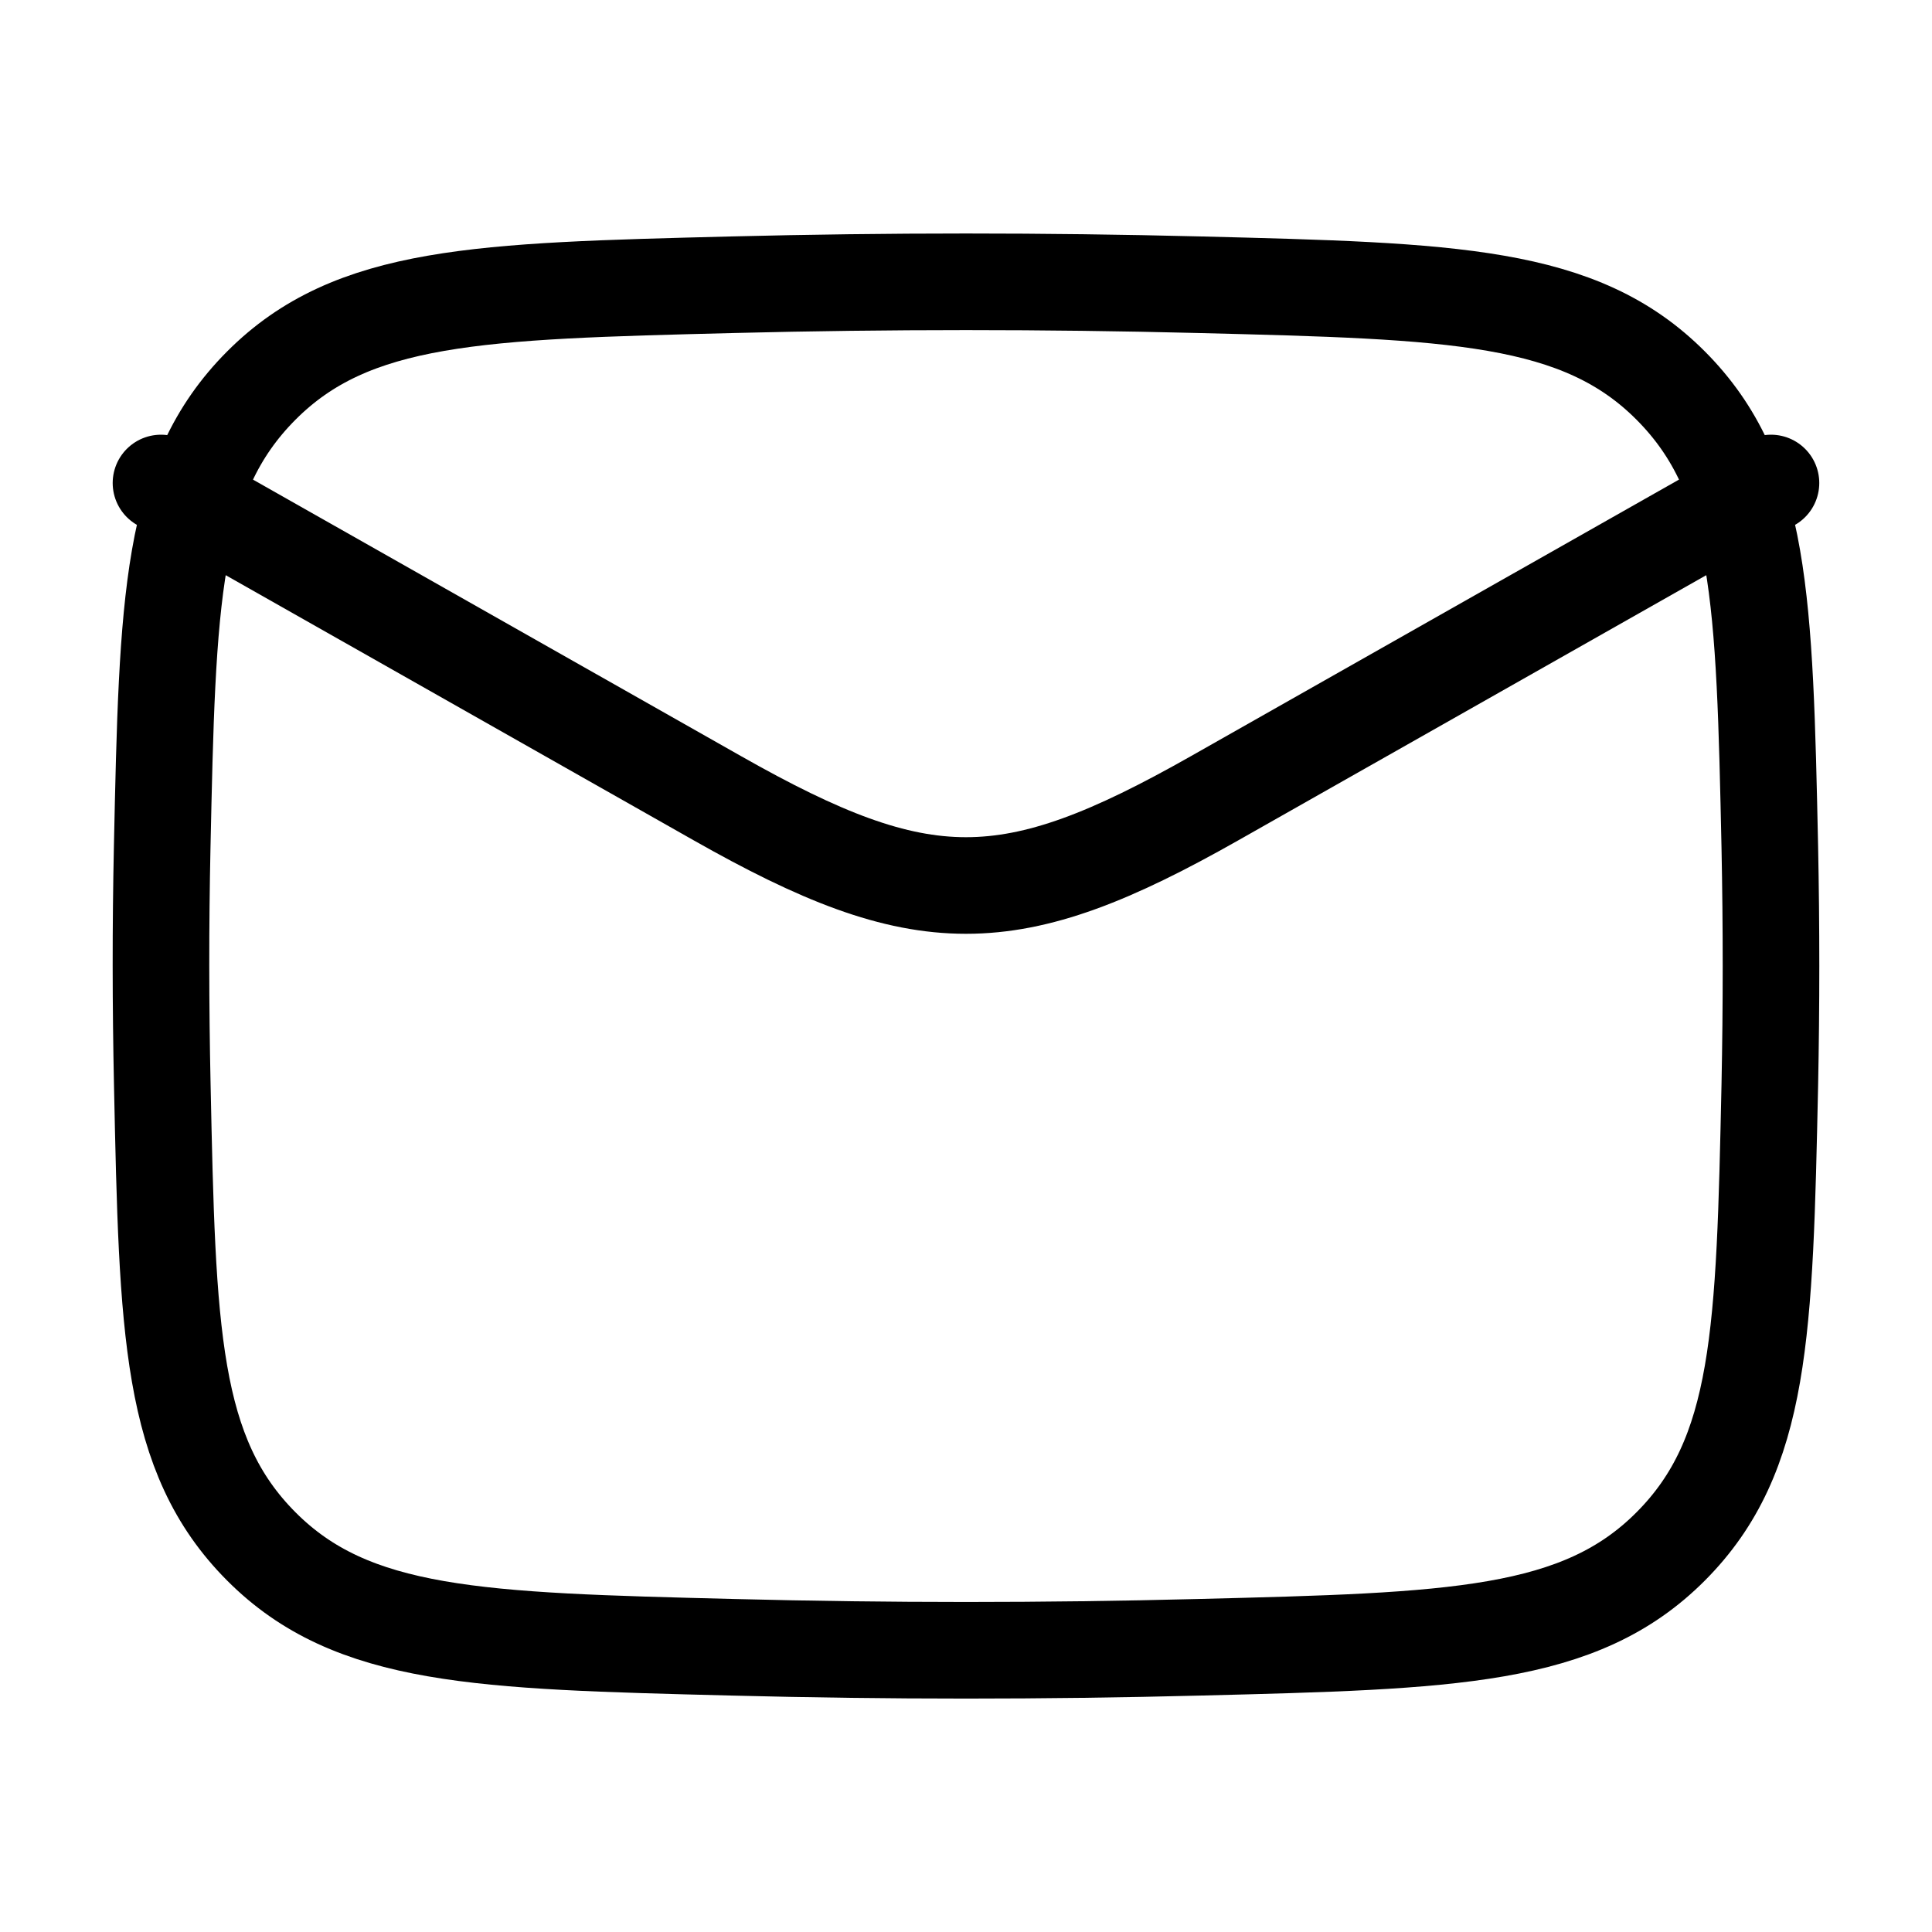
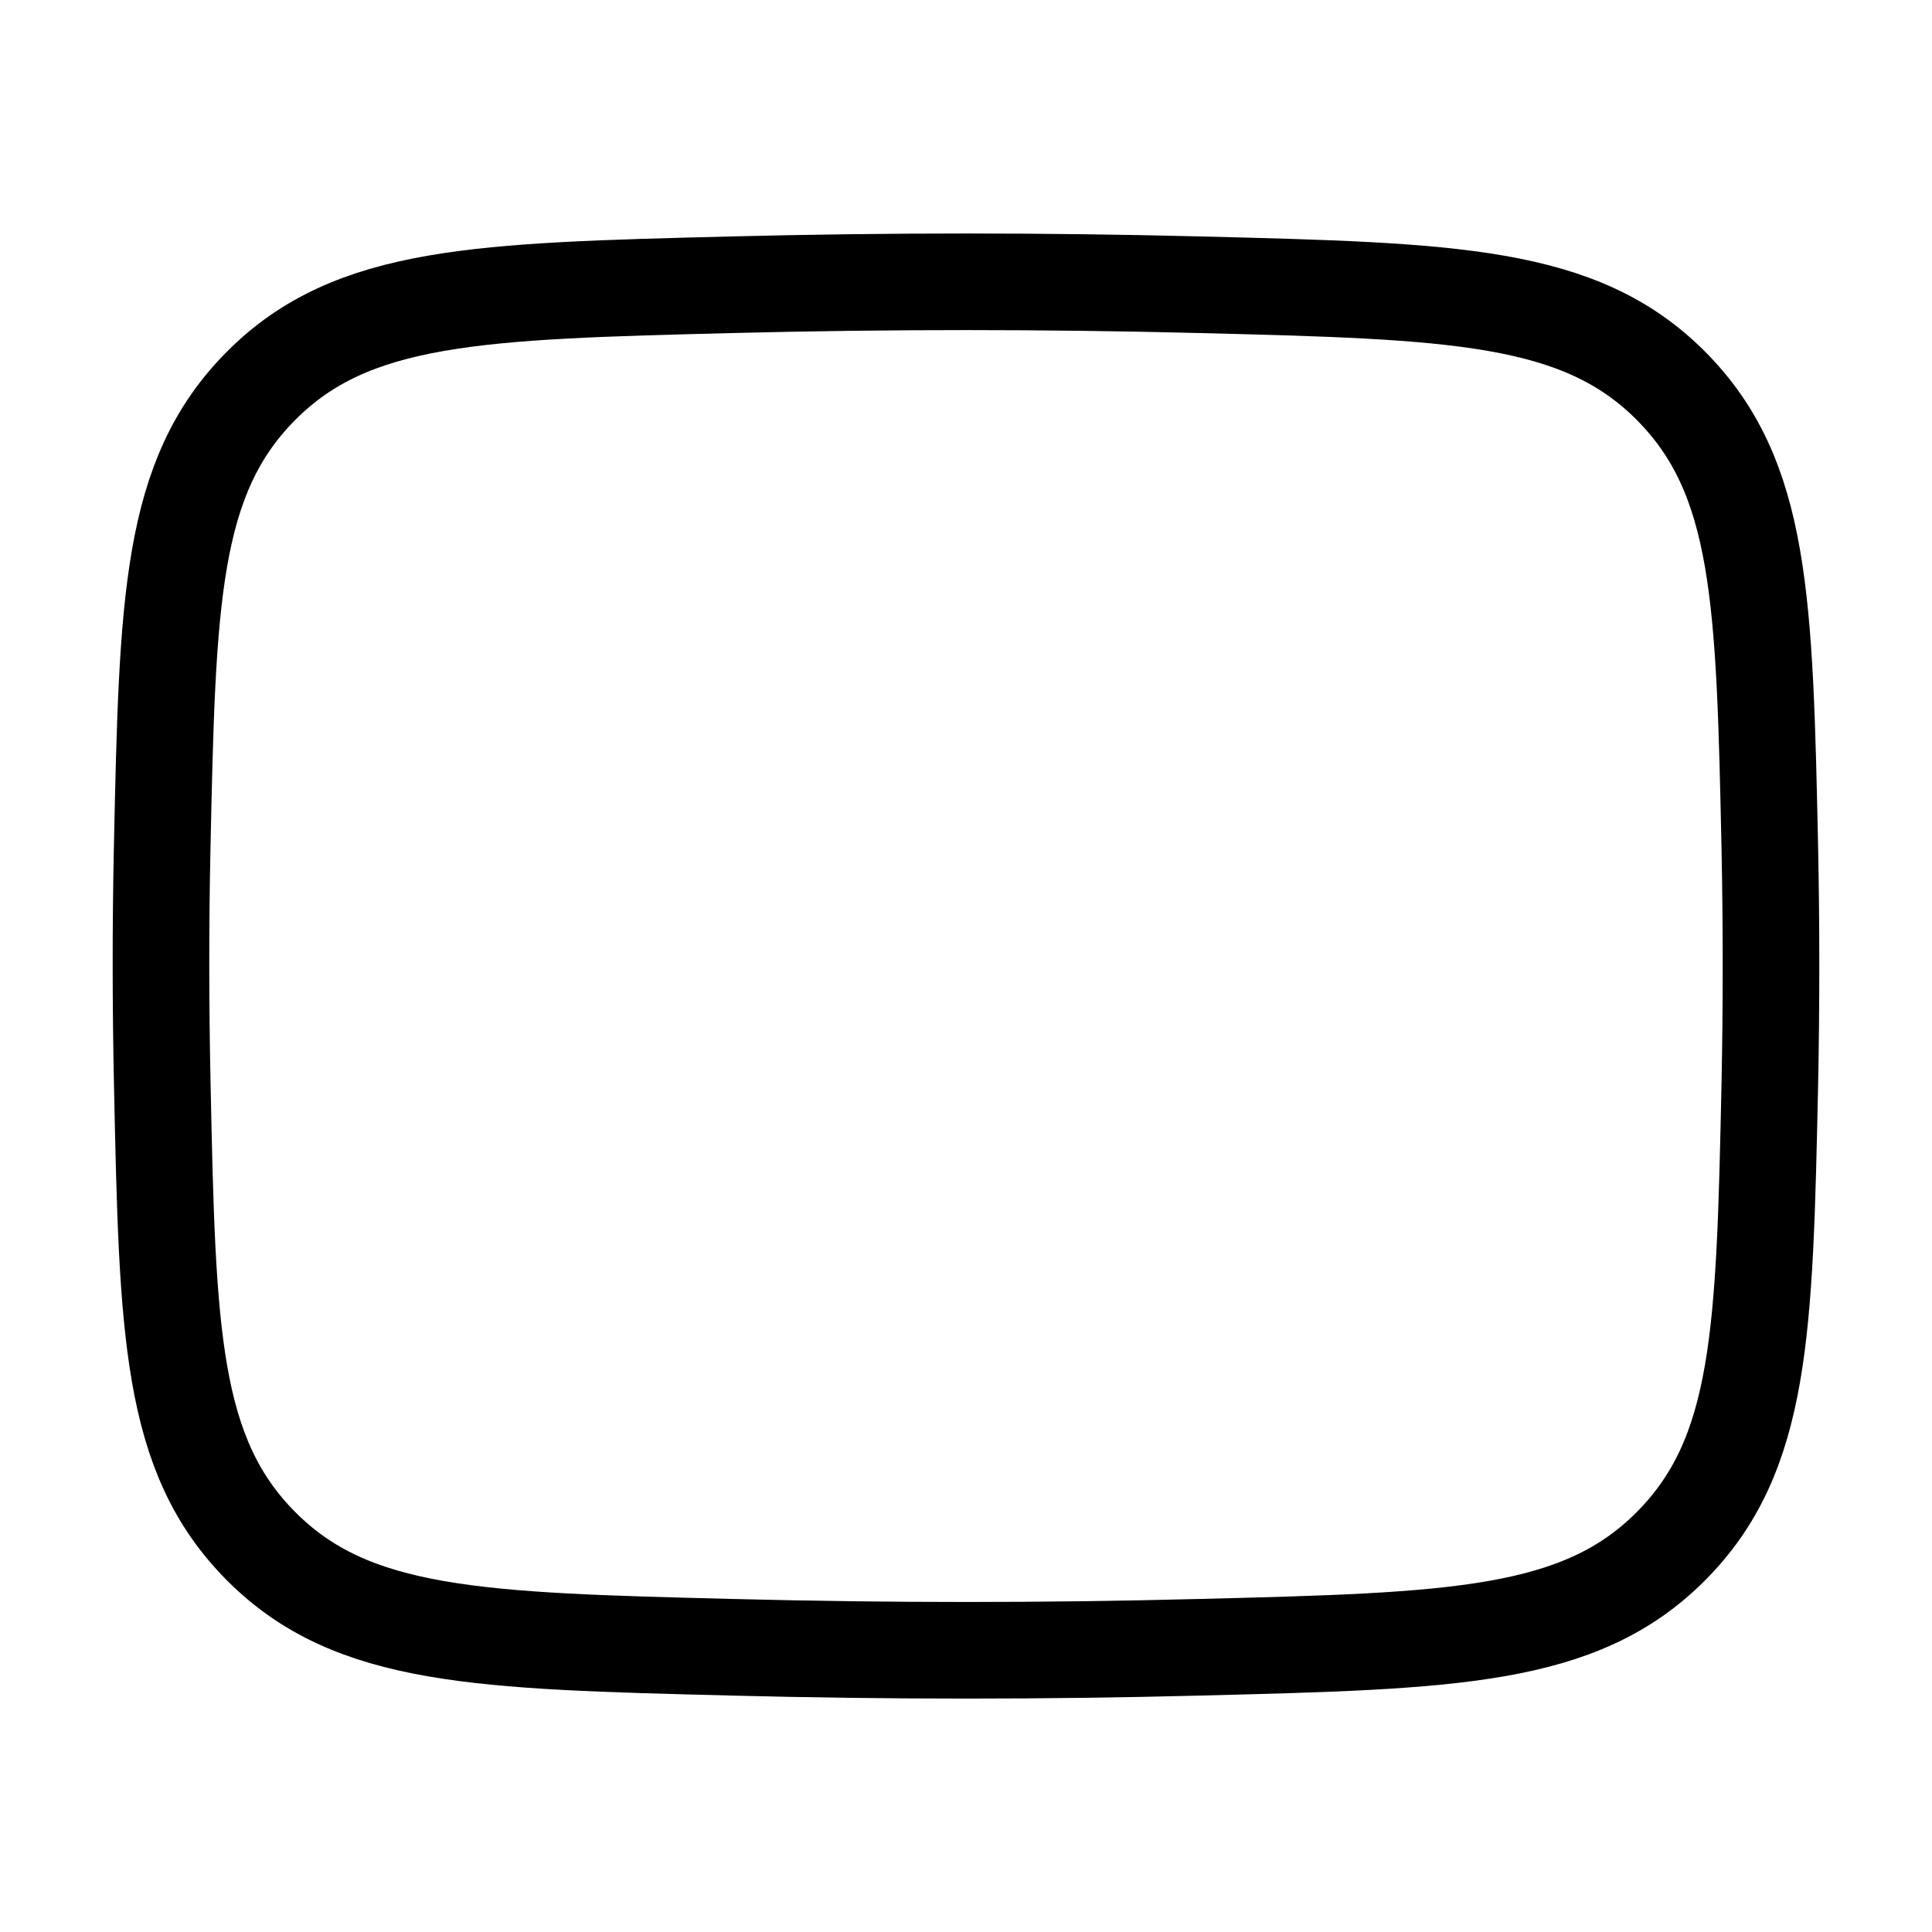
<svg xmlns="http://www.w3.org/2000/svg" width="40" height="40" viewBox="0 0 40 40" fill="none">
  <path d="M3.36 22.46C3.468 27.568 3.523 30.123 5.408 32.015C7.293 33.908 9.917 33.973 15.165 34.105C18.398 34.188 21.602 34.188 24.835 34.105C30.083 33.973 32.707 33.908 34.592 32.015C36.477 30.123 36.532 27.568 36.642 22.46C36.675 20.817 36.675 19.183 36.642 17.54C36.532 12.432 36.477 9.877 34.592 7.985C32.707 6.092 30.083 6.027 24.835 5.895C21.612 5.814 18.388 5.814 15.165 5.895C9.917 6.027 7.293 6.092 5.408 7.985C3.523 9.877 3.468 12.432 3.358 17.54C3.323 19.18 3.325 20.82 3.36 22.46Z" stroke="black" stroke-width="2" stroke-linecap="round" stroke-linejoin="round" />
-   <path d="M3.333 10L14.855 16.528C19.103 18.935 20.896 18.935 25.145 16.528L36.666 10" stroke="black" stroke-width="2" stroke-linecap="round" stroke-linejoin="round" />
</svg>